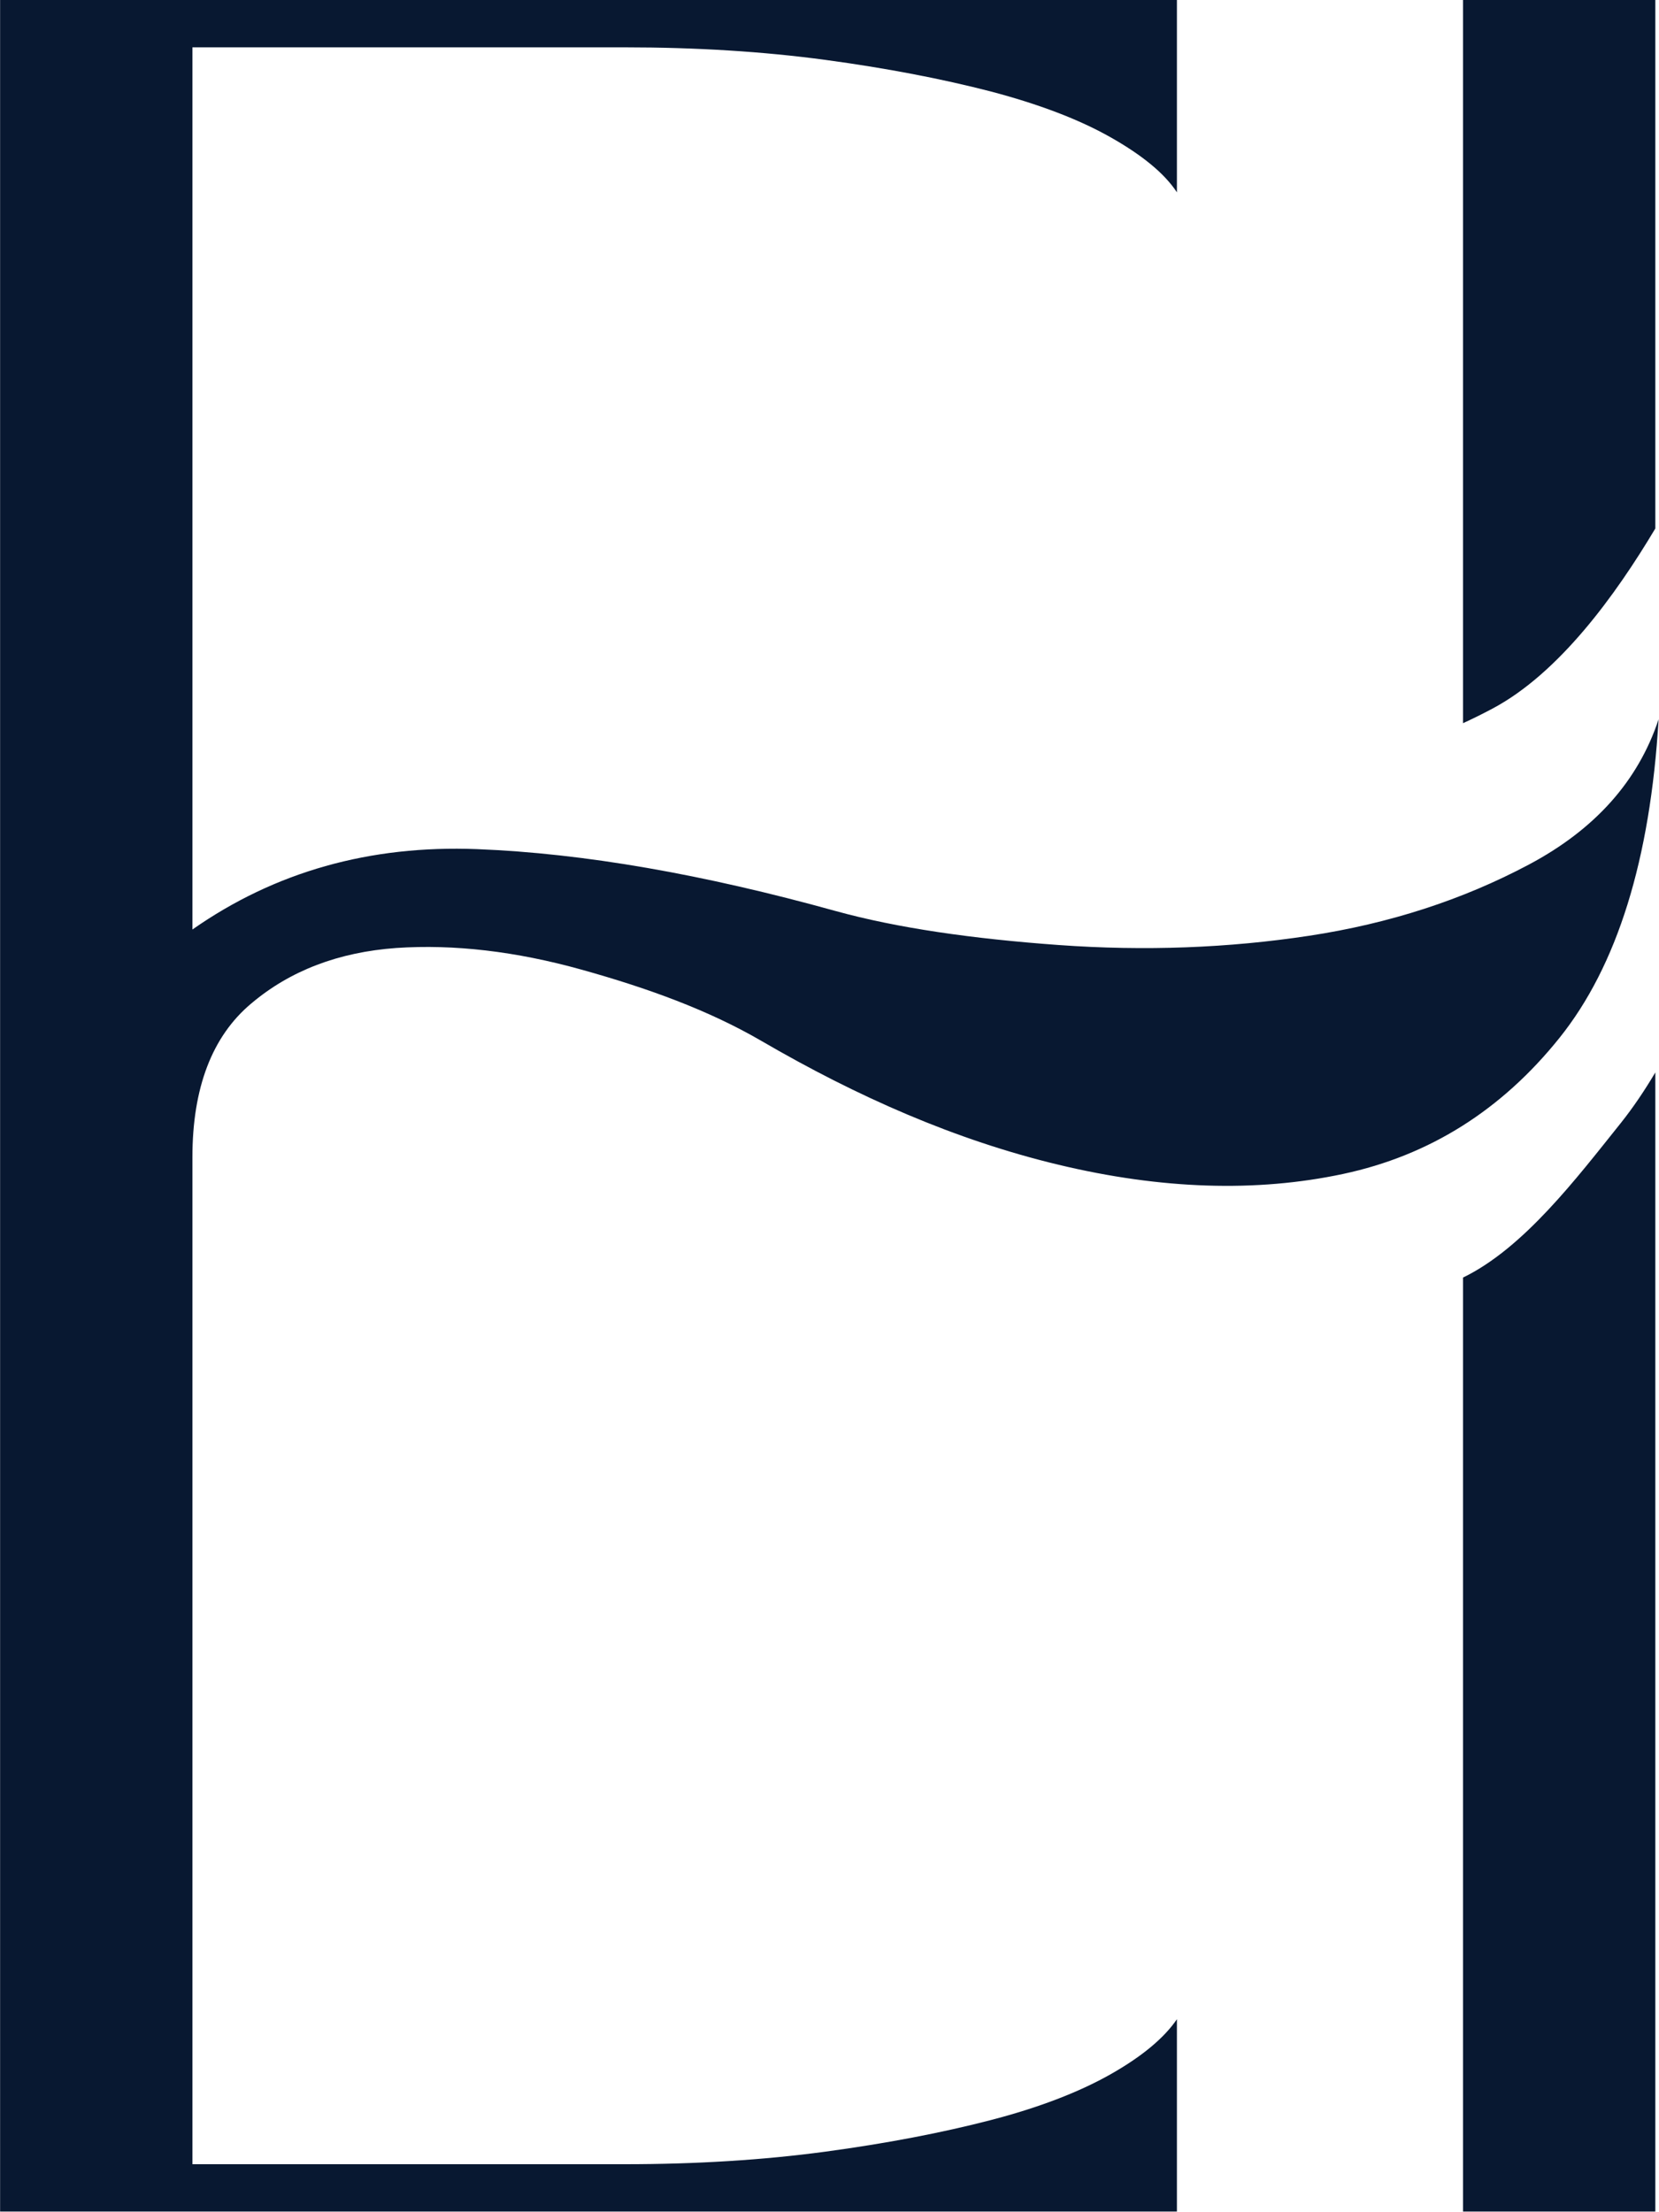
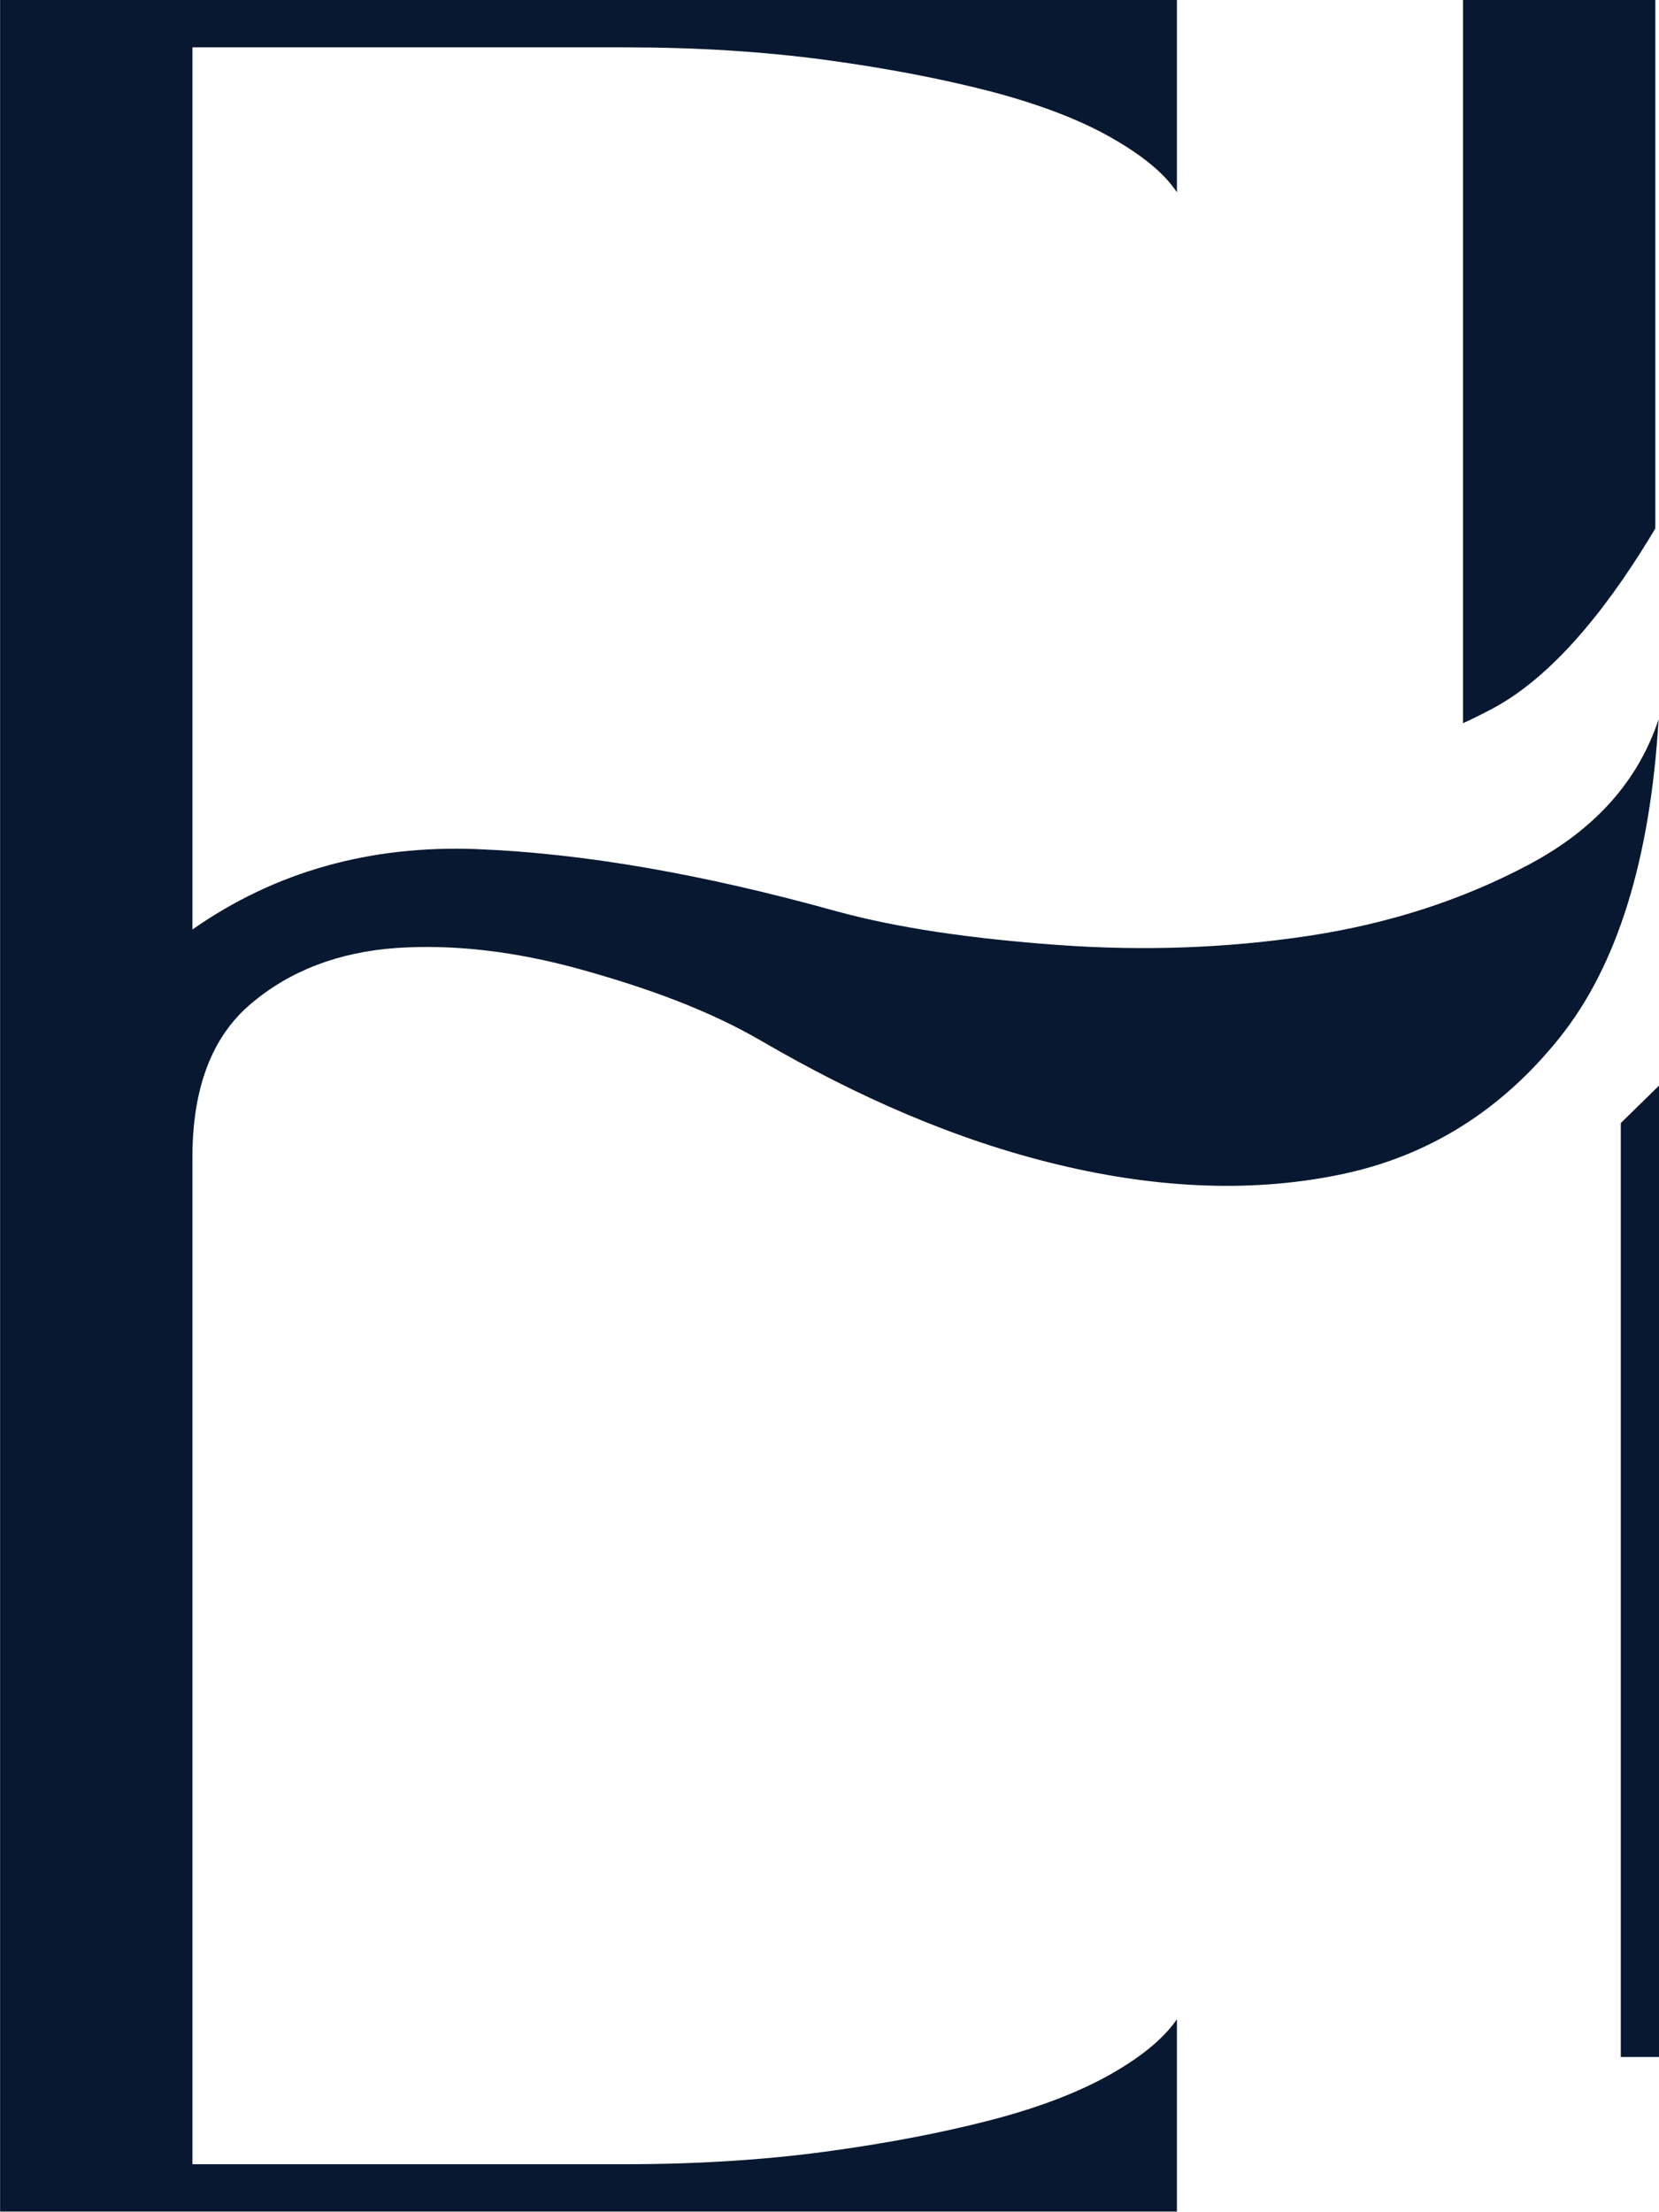
<svg xmlns="http://www.w3.org/2000/svg" xml:space="preserve" width="34.598mm" height="46.123mm" version="1.1" style="shape-rendering:geometricPrecision; text-rendering:geometricPrecision; image-rendering:optimizeQuality; fill-rule:evenodd; clip-rule:evenodd" viewBox="0 0 55.72 74.29">
  <defs>
    <style type="text/css"> .fil0 {fill:#081831} </style>
  </defs>
  <g id="Слой_x0020_1">
-     <path class="fil0" d="M39.53 0l0 6.46c-0.42,-0.64 -1.17,-1.25 -2.23,-1.85 -1.06,-0.6 -2.4,-1.11 -4.03,-1.54 -1.63,-0.42 -3.48,-0.78 -5.56,-1.06 -2.08,-0.28 -4.33,-0.42 -6.73,-0.42l-14.52 0 0 29.63c2.77,-1.94 5.96,-2.84 9.56,-2.7 3.6,0.14 7.62,0.85 12.05,2.08 2.07,0.57 4.58,0.93 7.48,1.14 2.91,0.21 5.72,0.1 8.42,-0.31 2.7,-0.41 5.16,-1.21 7.38,-2.39 2.22,-1.18 3.67,-2.8 4.36,-4.88 -0.28,4.71 -1.39,8.28 -3.33,10.7 -1.94,2.42 -4.36,3.95 -7.27,4.57 -2.91,0.62 -6.1,0.52 -9.56,-0.31 -3.46,-0.83 -6.75,-2.28 -9.98,-4.16 -1.77,-1.03 -3.81,-1.77 -6.03,-2.39 -2.22,-0.62 -4.3,-0.86 -6.23,-0.73 -1.94,0.14 -3.57,0.76 -4.88,1.87 -1.31,1.1 -1.97,2.83 -1.97,5.16l0 33.82 14.52 0c2.4,0 4.65,-0.14 6.73,-0.42 2.08,-0.28 3.94,-0.64 5.56,-1.06 1.62,-0.42 2.97,-0.94 4.03,-1.54 1.06,-0.6 1.8,-1.22 2.23,-1.85l0 6.46 -39.53 0 0 -74.29 39.53 0zm14.91 37.72c-1.49,1.86 -3.26,4.2 -5.3,5.19l0 31.37 6.46 0 0 -38.26c-0.35,0.59 -0.73,1.16 -1.16,1.7zm-5.3 -37.72l0 24.29c0.33,-0.15 0.67,-0.32 0.99,-0.49 2.24,-1.19 4.14,-3.82 5.47,-6.05l0 -17.75 -6.46 0z" />
+     <path class="fil0" d="M39.53 0l0 6.46c-0.42,-0.64 -1.17,-1.25 -2.23,-1.85 -1.06,-0.6 -2.4,-1.11 -4.03,-1.54 -1.63,-0.42 -3.48,-0.78 -5.56,-1.06 -2.08,-0.28 -4.33,-0.42 -6.73,-0.42l-14.52 0 0 29.63c2.77,-1.94 5.96,-2.84 9.56,-2.7 3.6,0.14 7.62,0.85 12.05,2.08 2.07,0.57 4.58,0.93 7.48,1.14 2.91,0.21 5.72,0.1 8.42,-0.31 2.7,-0.41 5.16,-1.21 7.38,-2.39 2.22,-1.18 3.67,-2.8 4.36,-4.88 -0.28,4.71 -1.39,8.28 -3.33,10.7 -1.94,2.42 -4.36,3.95 -7.27,4.57 -2.91,0.62 -6.1,0.52 -9.56,-0.31 -3.46,-0.83 -6.75,-2.28 -9.98,-4.16 -1.77,-1.03 -3.81,-1.77 -6.03,-2.39 -2.22,-0.62 -4.3,-0.86 -6.23,-0.73 -1.94,0.14 -3.57,0.76 -4.88,1.87 -1.31,1.1 -1.97,2.83 -1.97,5.16l0 33.82 14.52 0c2.4,0 4.65,-0.14 6.73,-0.42 2.08,-0.28 3.94,-0.64 5.56,-1.06 1.62,-0.42 2.97,-0.94 4.03,-1.54 1.06,-0.6 1.8,-1.22 2.23,-1.85l0 6.46 -39.53 0 0 -74.29 39.53 0zm14.91 37.72l0 31.37 6.46 0 0 -38.26c-0.35,0.59 -0.73,1.16 -1.16,1.7zm-5.3 -37.72l0 24.29c0.33,-0.15 0.67,-0.32 0.99,-0.49 2.24,-1.19 4.14,-3.82 5.47,-6.05l0 -17.75 -6.46 0z" />
  </g>
</svg>